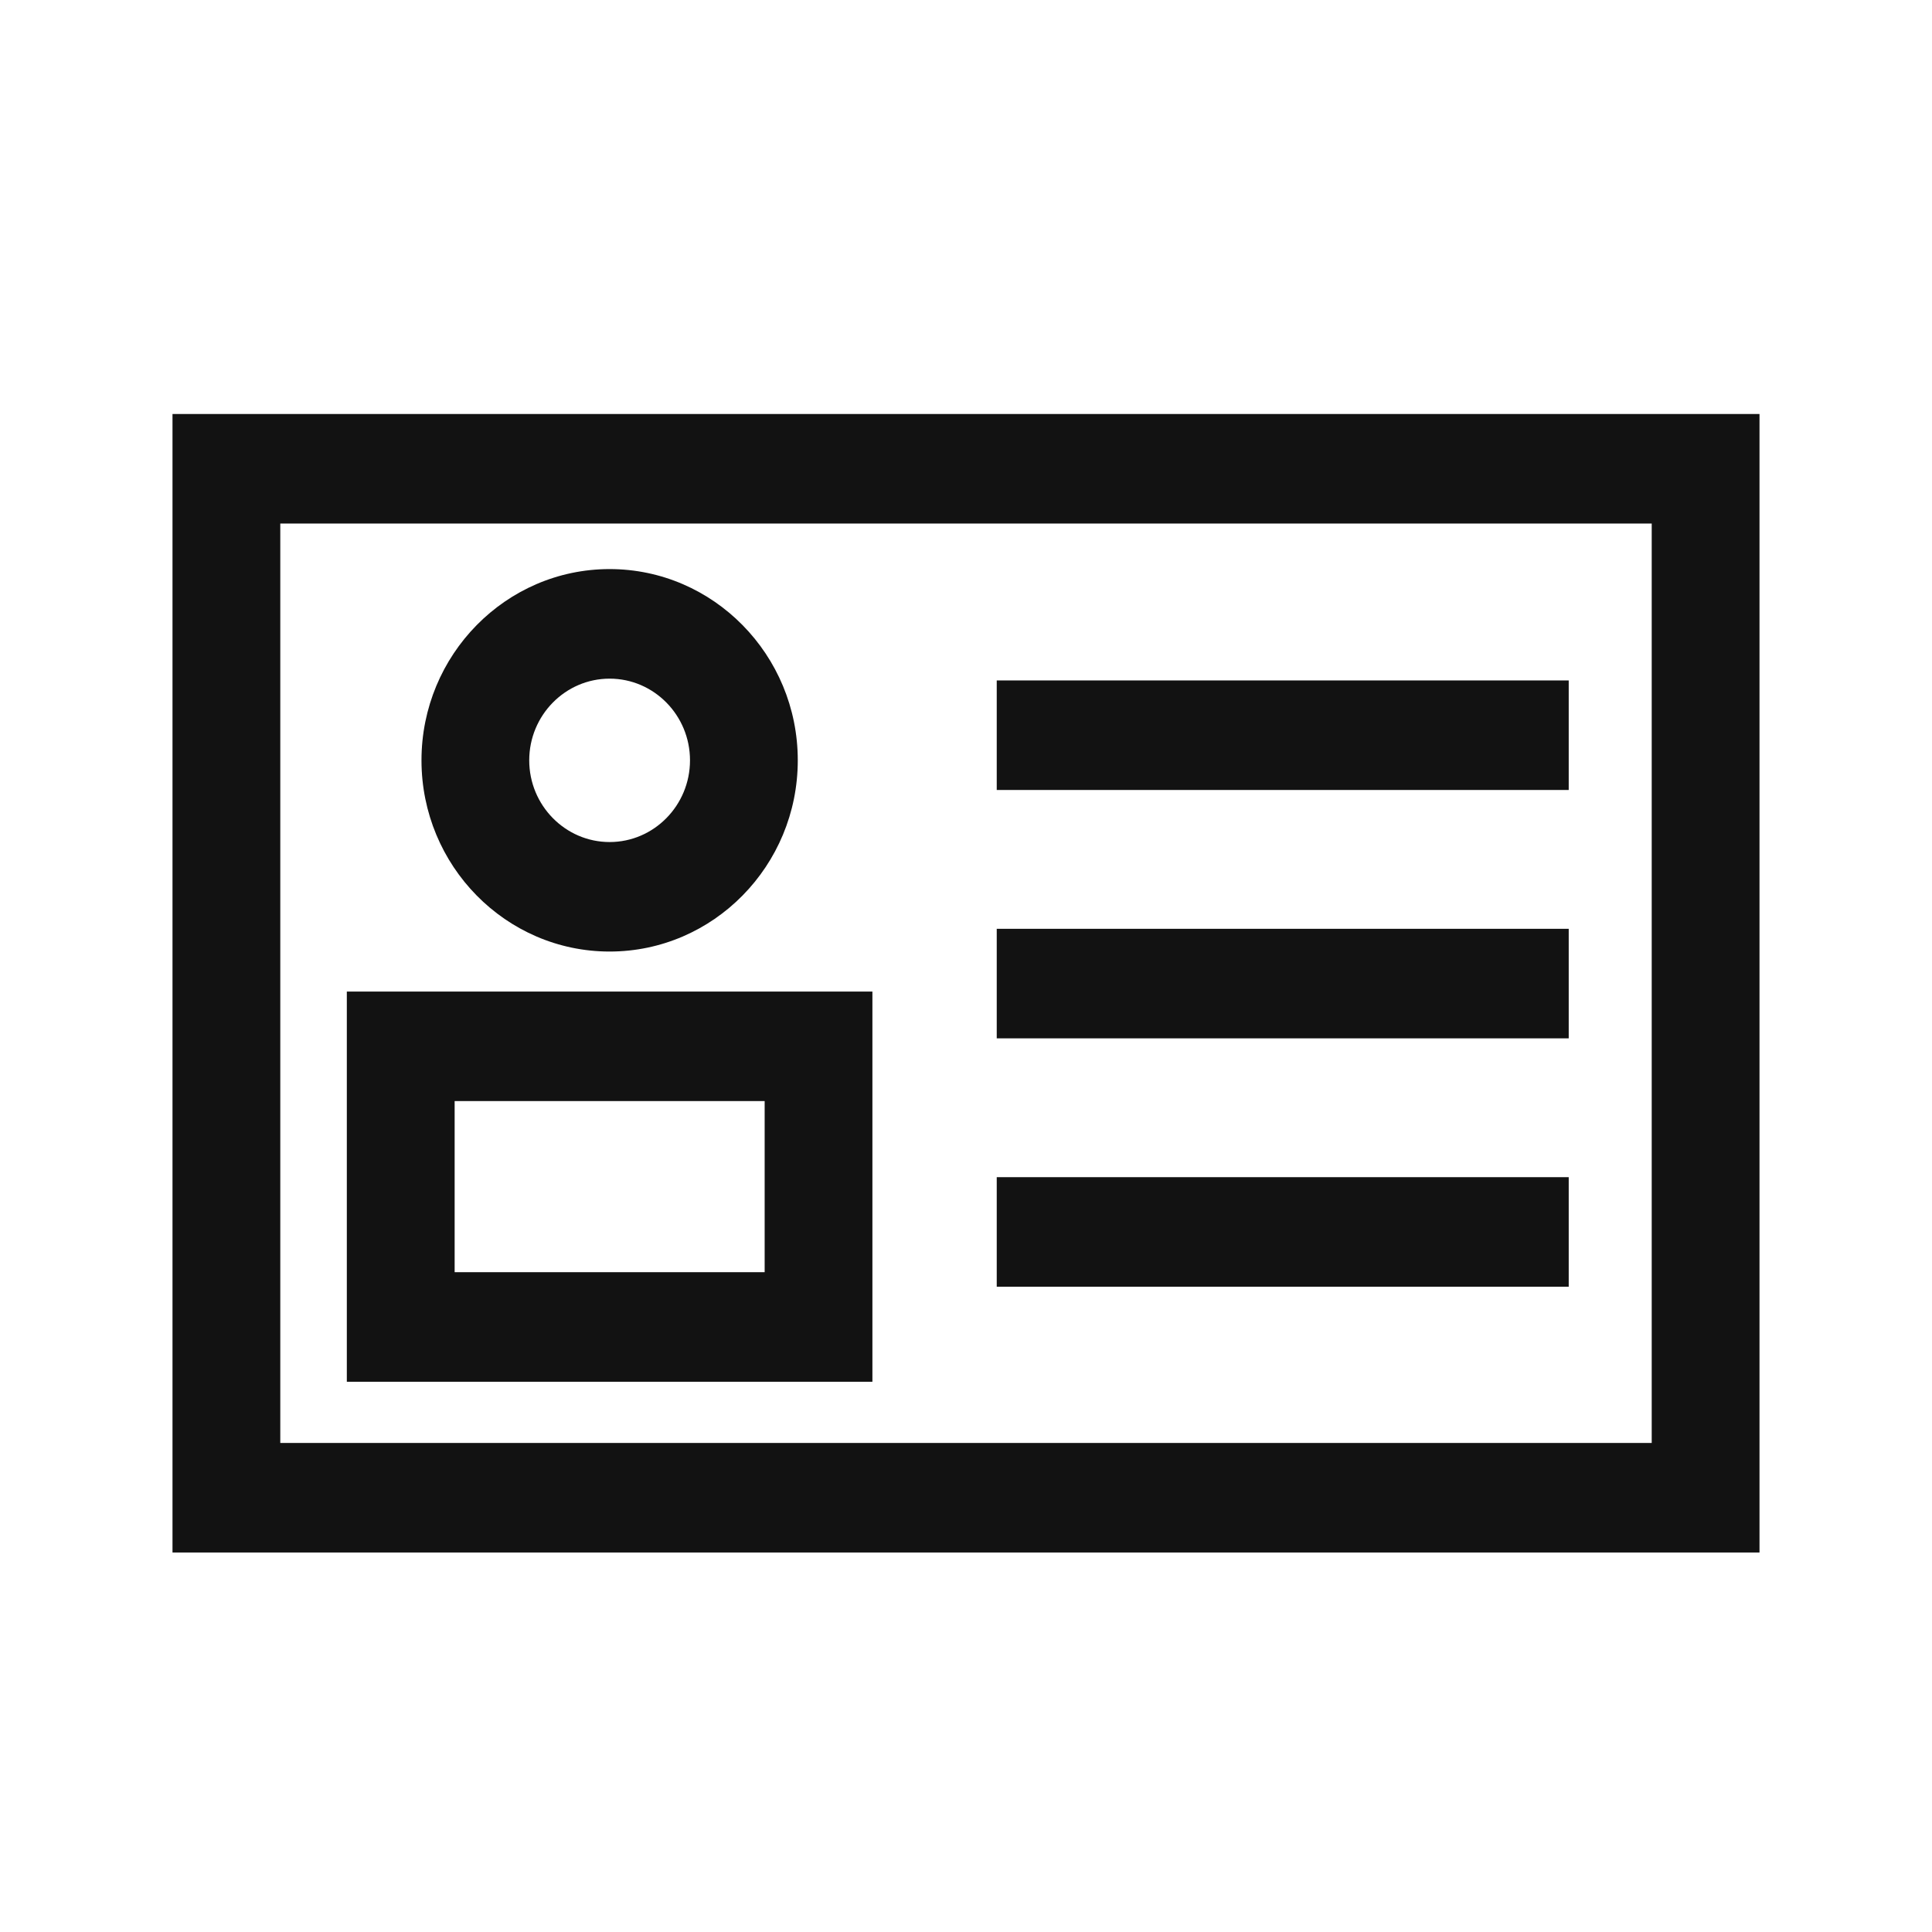
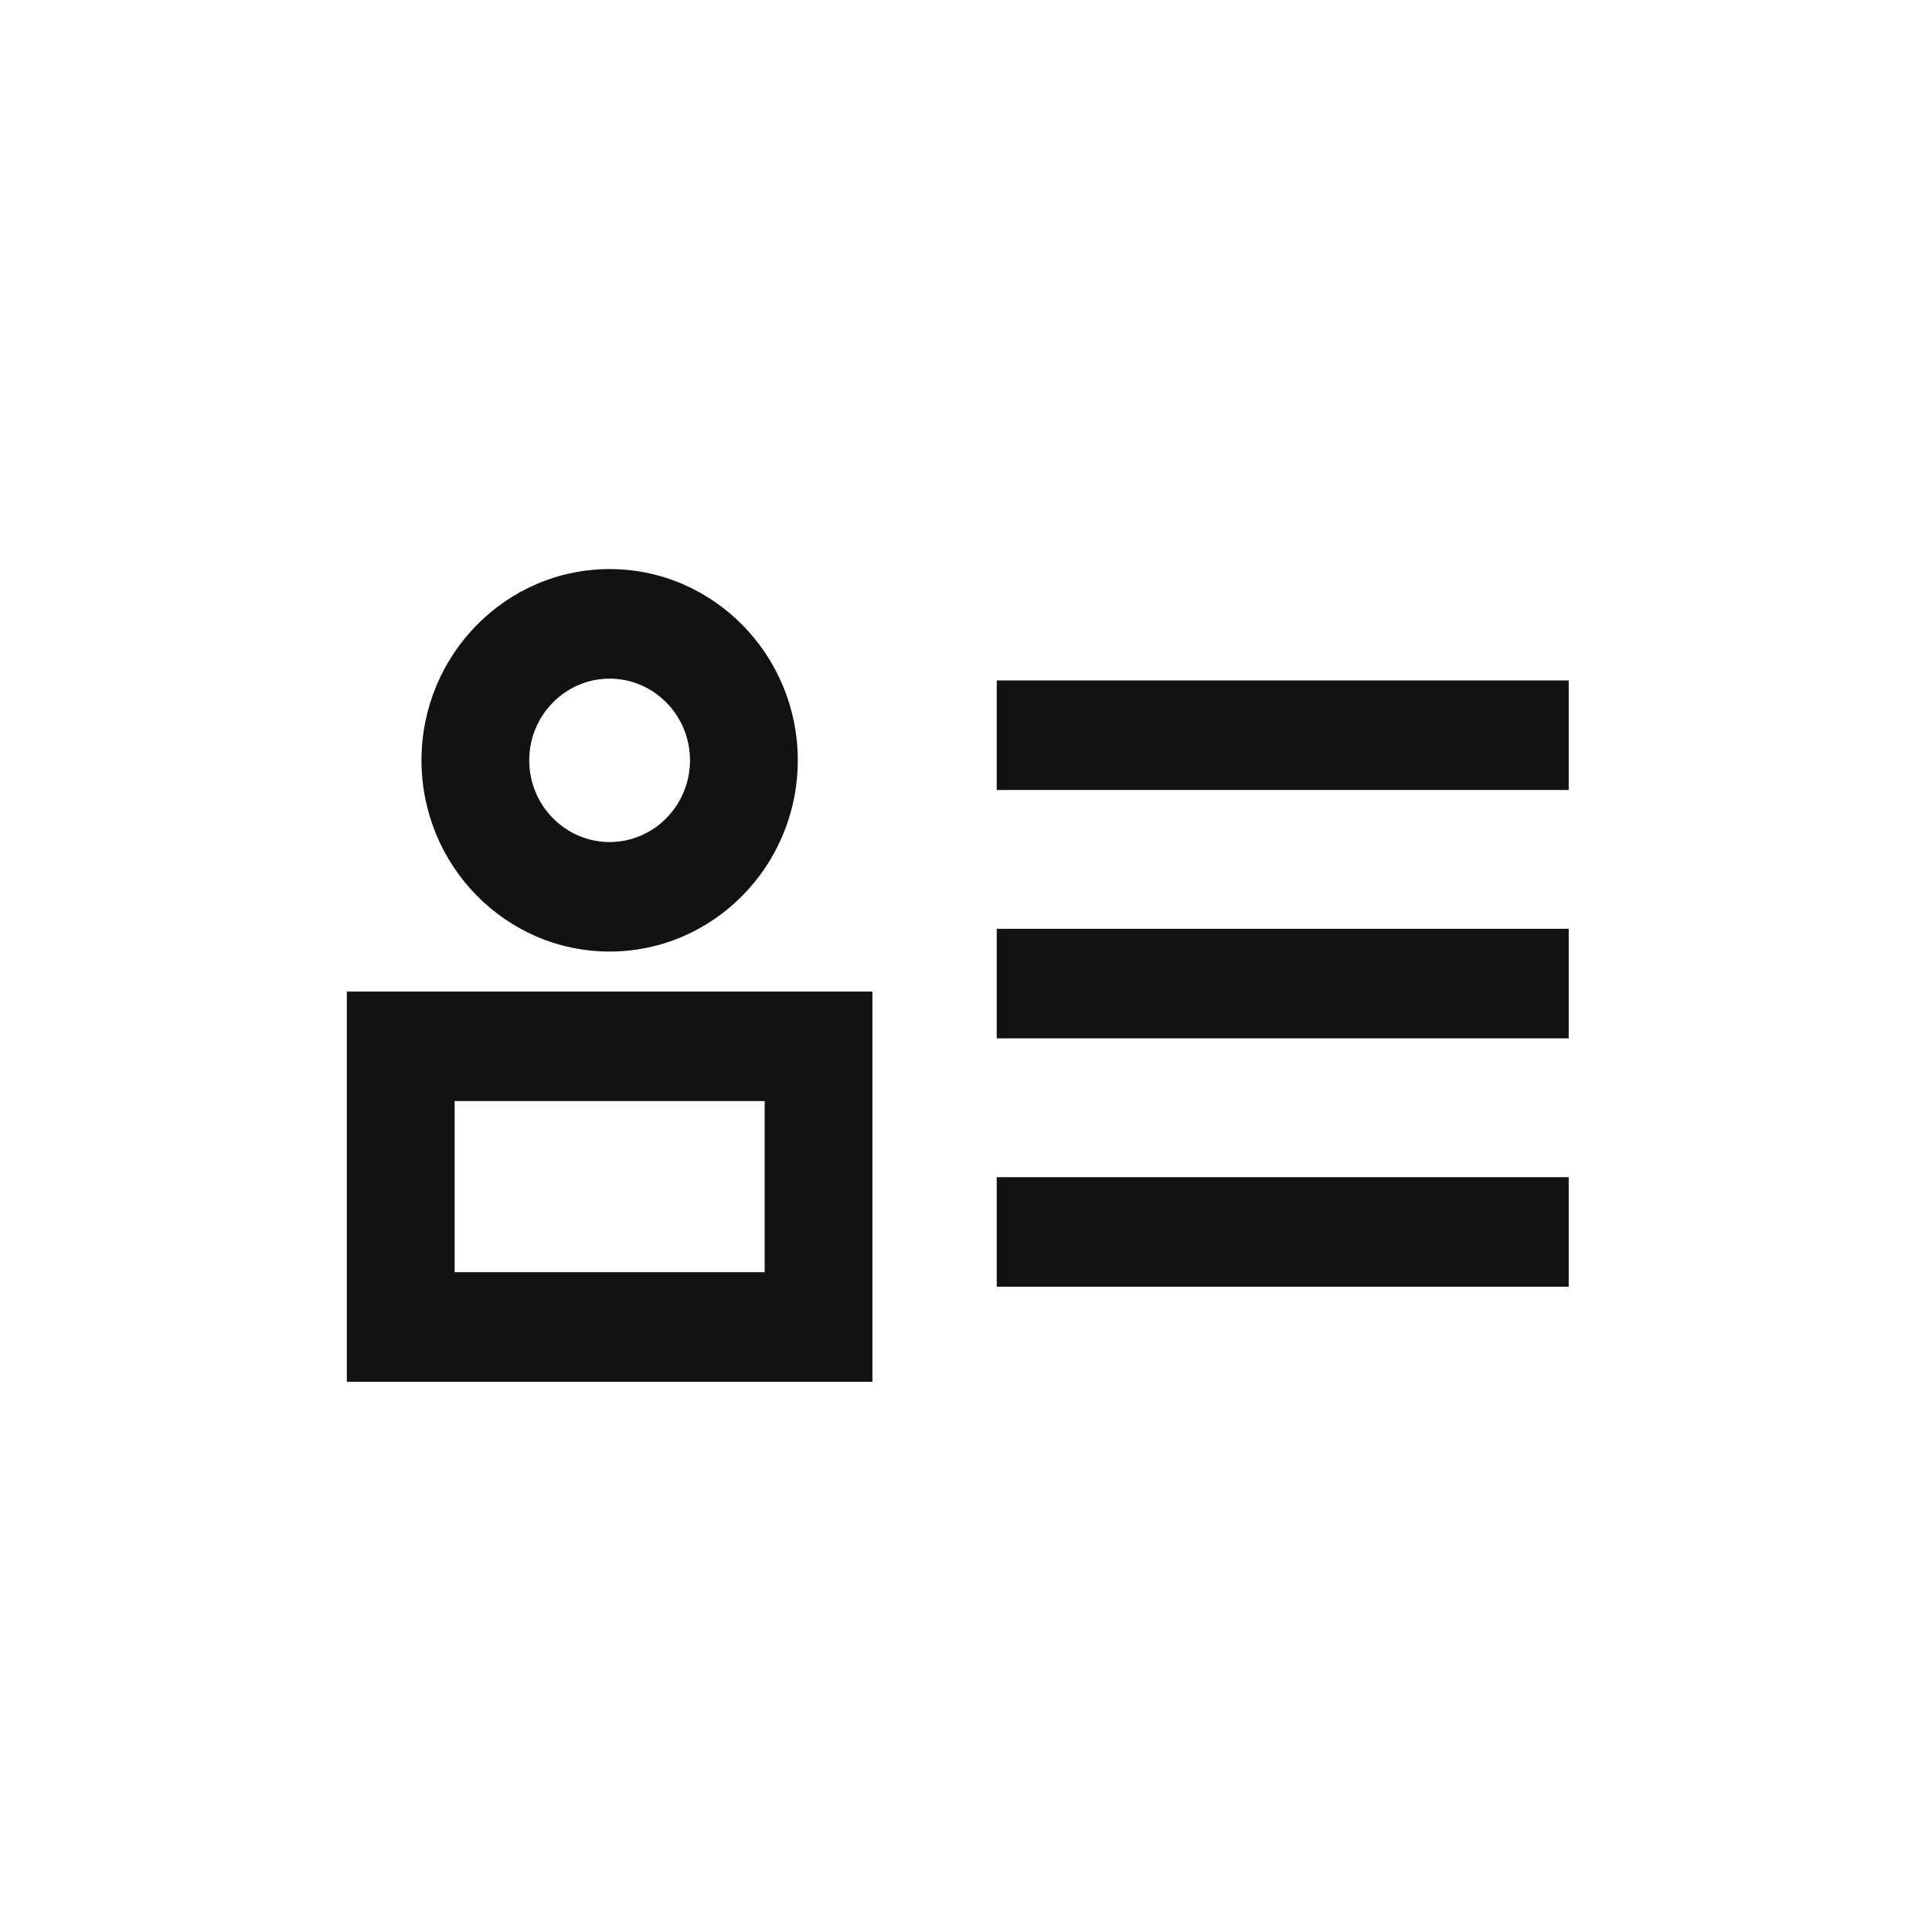
<svg xmlns="http://www.w3.org/2000/svg" fill="none" viewBox="0 0 56 56" height="56" width="56">
-   <path fill="#121212" d="M51 45H5V12H51V45ZM47.876 15.175H8.124V41.825H47.876V15.175Z" clip-rule="evenodd" fill-rule="evenodd" />
  <path fill="#121212" d="M25.287 40.051H10.053V28.741H25.287V40.051ZM22.164 31.915H13.178V36.875H22.164V31.915Z" clip-rule="evenodd" fill-rule="evenodd" />
  <path fill="#121212" d="M23.124 22.038C23.124 25.095 20.677 27.581 17.67 27.581C14.663 27.581 12.217 25.095 12.217 22.038C12.217 18.982 14.663 16.495 17.67 16.495C20.677 16.495 23.124 18.982 23.124 22.038ZM20 22.039C20 20.733 18.955 19.671 17.67 19.671C16.386 19.671 15.34 20.733 15.34 22.039C15.34 23.344 16.386 24.407 17.67 24.407C18.955 24.407 20 23.344 20 22.039Z" clip-rule="evenodd" fill-rule="evenodd" />
  <path fill="#121212" d="M28.891 34.121H45.47V37.296H28.891V34.121Z" />
  <path fill="#121212" d="M28.891 26.922H45.47V30.097H28.891V26.922Z" />
  <path fill="#121212" d="M28.891 19.723H45.47V22.898H28.891V19.723Z" />
</svg>